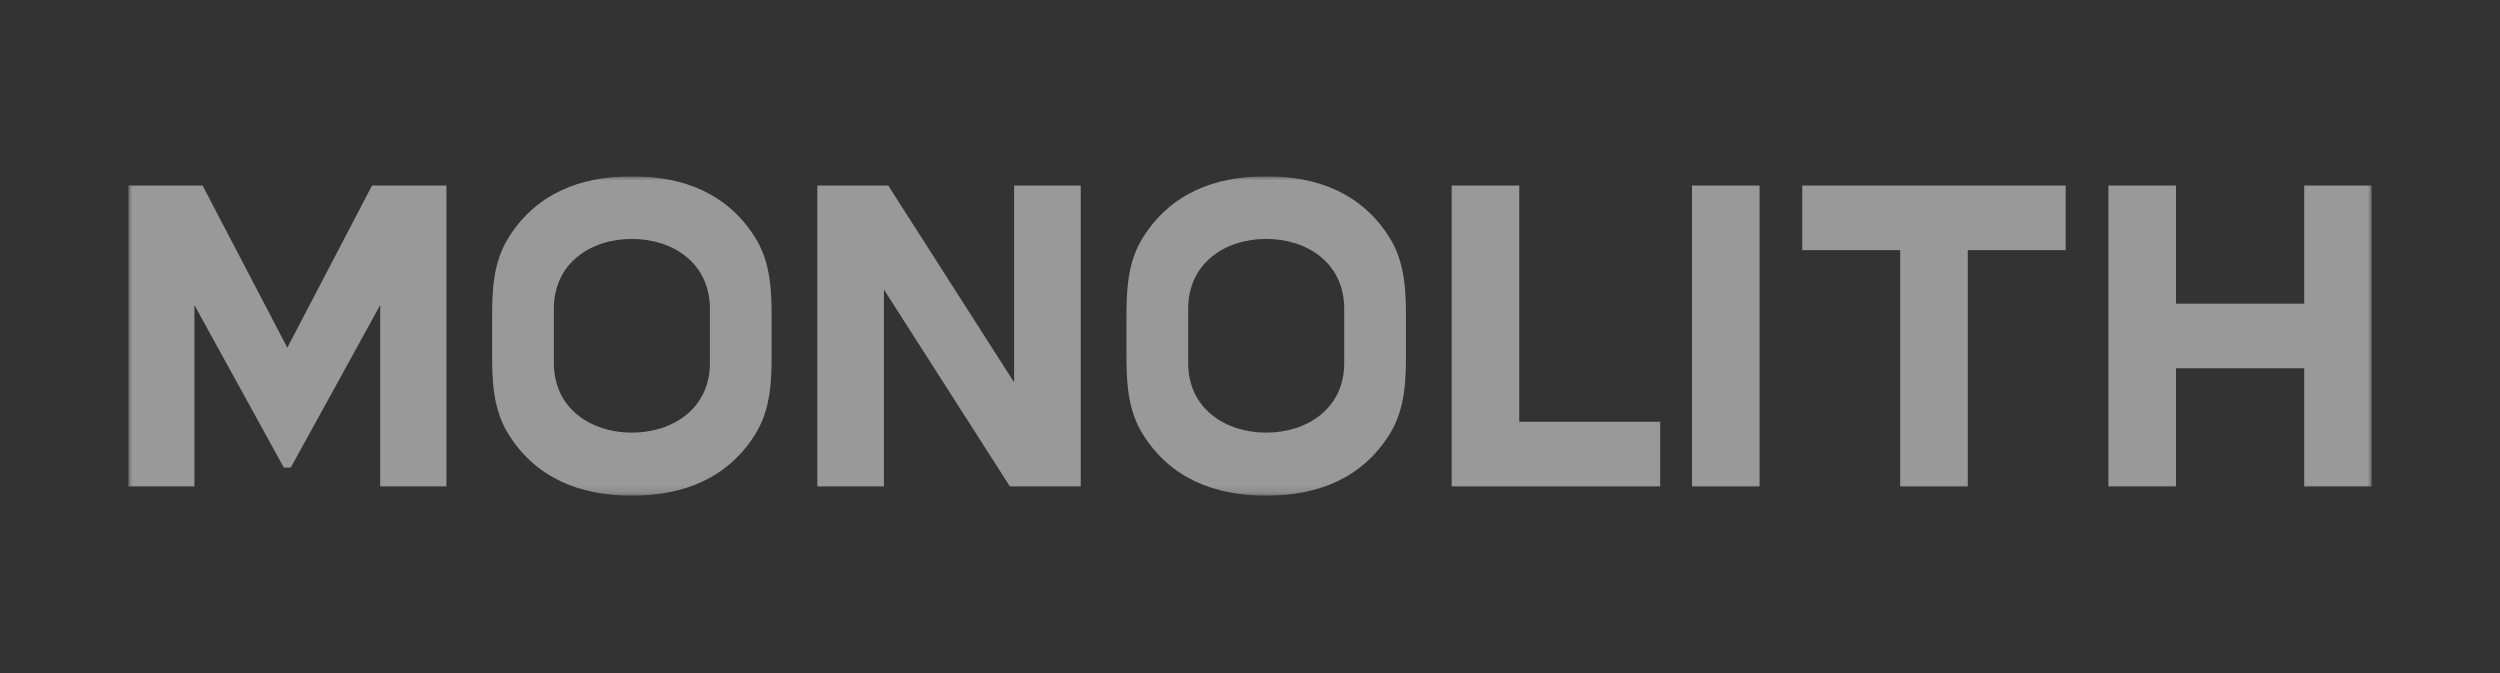
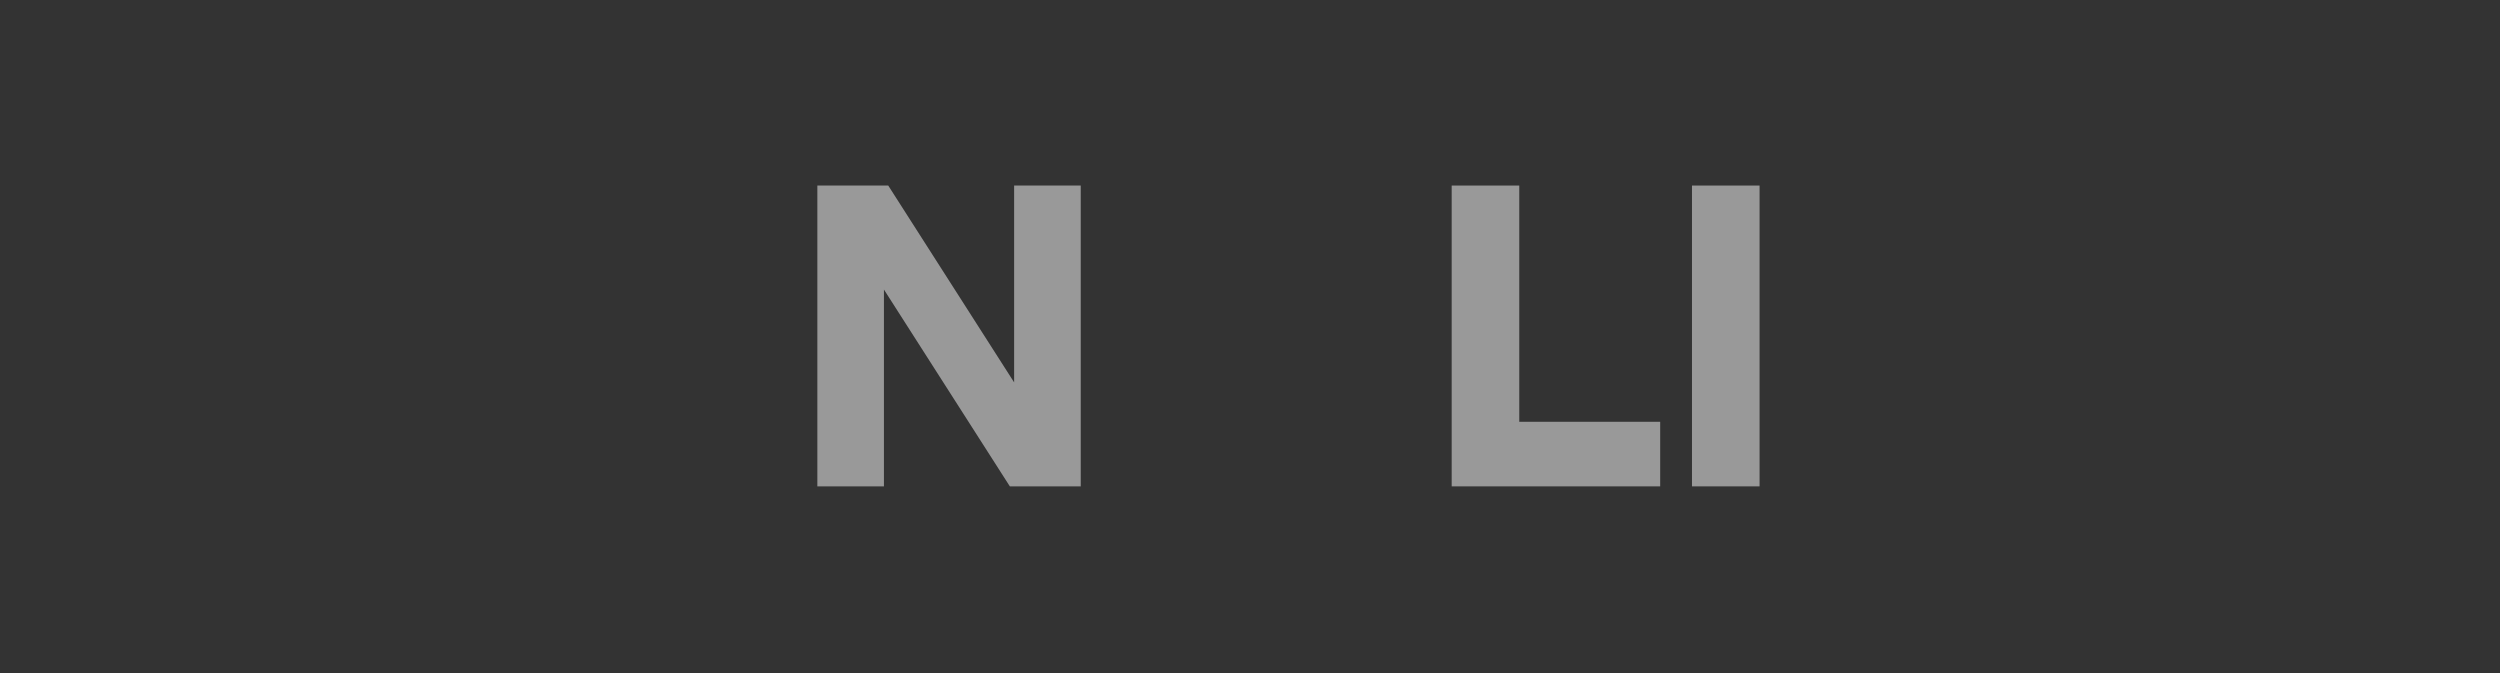
<svg xmlns="http://www.w3.org/2000/svg" fill="none" height="100%" overflow="visible" preserveAspectRatio="none" style="display: block;" viewBox="0 0 312 84" width="100%">
  <rect x="0" y="0" width="312" height="84" fill="#333333" stroke="none" />
  <g id="Logo 4">
    <g clip-path="url(#clip0_0_28)" id="10001 1">
      <g id="Clip path group">
        <mask height="40" id="mask0_0_28" maskUnits="userSpaceOnUse" style="mask-type:luminance" width="280" x="16" y="22">
          <g id="clip0_210_23">
            <path d="M296 22H16V61.857H296V22Z" fill="white" id="Vector" />
          </g>
        </mask>
        <g mask="url(#mask0_0_28)">
          <g id="Group">
-             <path d="M173.377 29.596C170.006 24.246 164.604 22 158.023 22C151.443 22 146.04 24.246 142.669 29.596C140.635 32.806 140.582 36.444 140.582 39.976V43.881C140.582 47.411 140.635 51.052 142.669 54.261C146.04 59.611 151.443 61.857 158.023 61.857C164.604 61.857 170.006 59.611 173.377 54.261C175.409 51.052 175.465 47.414 175.465 43.881V39.976C175.465 36.444 175.409 32.806 173.377 29.596ZM167.76 45.326C167.76 50.996 163.106 53.994 158.023 53.994C152.94 53.994 148.286 50.994 148.286 45.326V38.531C148.286 32.806 152.94 29.816 158.023 29.816C163.106 29.816 167.76 32.811 167.76 38.536V45.326Z" fill="white" fill-opacity="0.5" id="Vector_2" />
-             <path d="M94.212 29.596C90.841 24.246 85.438 22 78.858 22C72.278 22 66.875 24.246 63.504 29.596C61.47 32.806 61.417 36.444 61.417 39.976V43.881C61.417 47.411 61.47 51.052 63.504 54.261C66.875 59.611 72.278 61.857 78.858 61.857C85.438 61.857 90.841 59.611 94.212 54.261C96.244 51.052 96.3 47.414 96.3 43.881V39.976C96.3 36.444 96.244 32.806 94.212 29.596ZM88.595 45.326C88.595 50.996 83.941 53.994 78.858 53.994C73.776 53.994 69.121 50.994 69.121 45.326V38.531C69.121 32.806 73.776 29.816 78.858 29.816C83.941 29.816 88.595 32.811 88.595 38.536V45.326Z" fill="white" fill-opacity="0.5" id="Vector_3" />
            <path d="M219.593 23.157H211.16V60.7H219.593V23.157Z" fill="white" fill-opacity="0.5" id="Vector_4" />
-             <path d="M257.796 23.157H224.923V31.217H237.143V60.7H245.576V31.217H257.796V23.157Z" fill="white" fill-opacity="0.5" id="Vector_5" />
            <path d="M207.191 52.64H189.604V23.157H181.17V60.7H207.191V52.64Z" fill="white" fill-opacity="0.5" id="Vector_6" />
-             <path d="M46.428 23.157L35.857 43.39L25.283 23.157H16V60.7H24.264V38.075L35.426 58.36H36.285L47.447 38.075V60.7H55.711V23.157H46.428Z" fill="white" fill-opacity="0.5" id="Vector_7" />
            <path d="M126.564 23.157V47.721L110.852 23.157H102.005V60.7H110.315V36.136L126.03 60.7H134.876V23.157H126.564Z" fill="white" fill-opacity="0.5" id="Vector_8" />
-             <path d="M287.567 23.157V37.898H271.56V23.157H263.127V60.7H271.56V45.959H287.567V60.7H296V23.157H287.567Z" fill="white" fill-opacity="0.5" id="Vector_9" />
          </g>
        </g>
      </g>
    </g>
  </g>
  <defs>
    <clipPath id="clip0_0_28">
      <rect fill="white" height="40" transform="translate(16 22)" width="280" />
    </clipPath>
  </defs>
</svg>